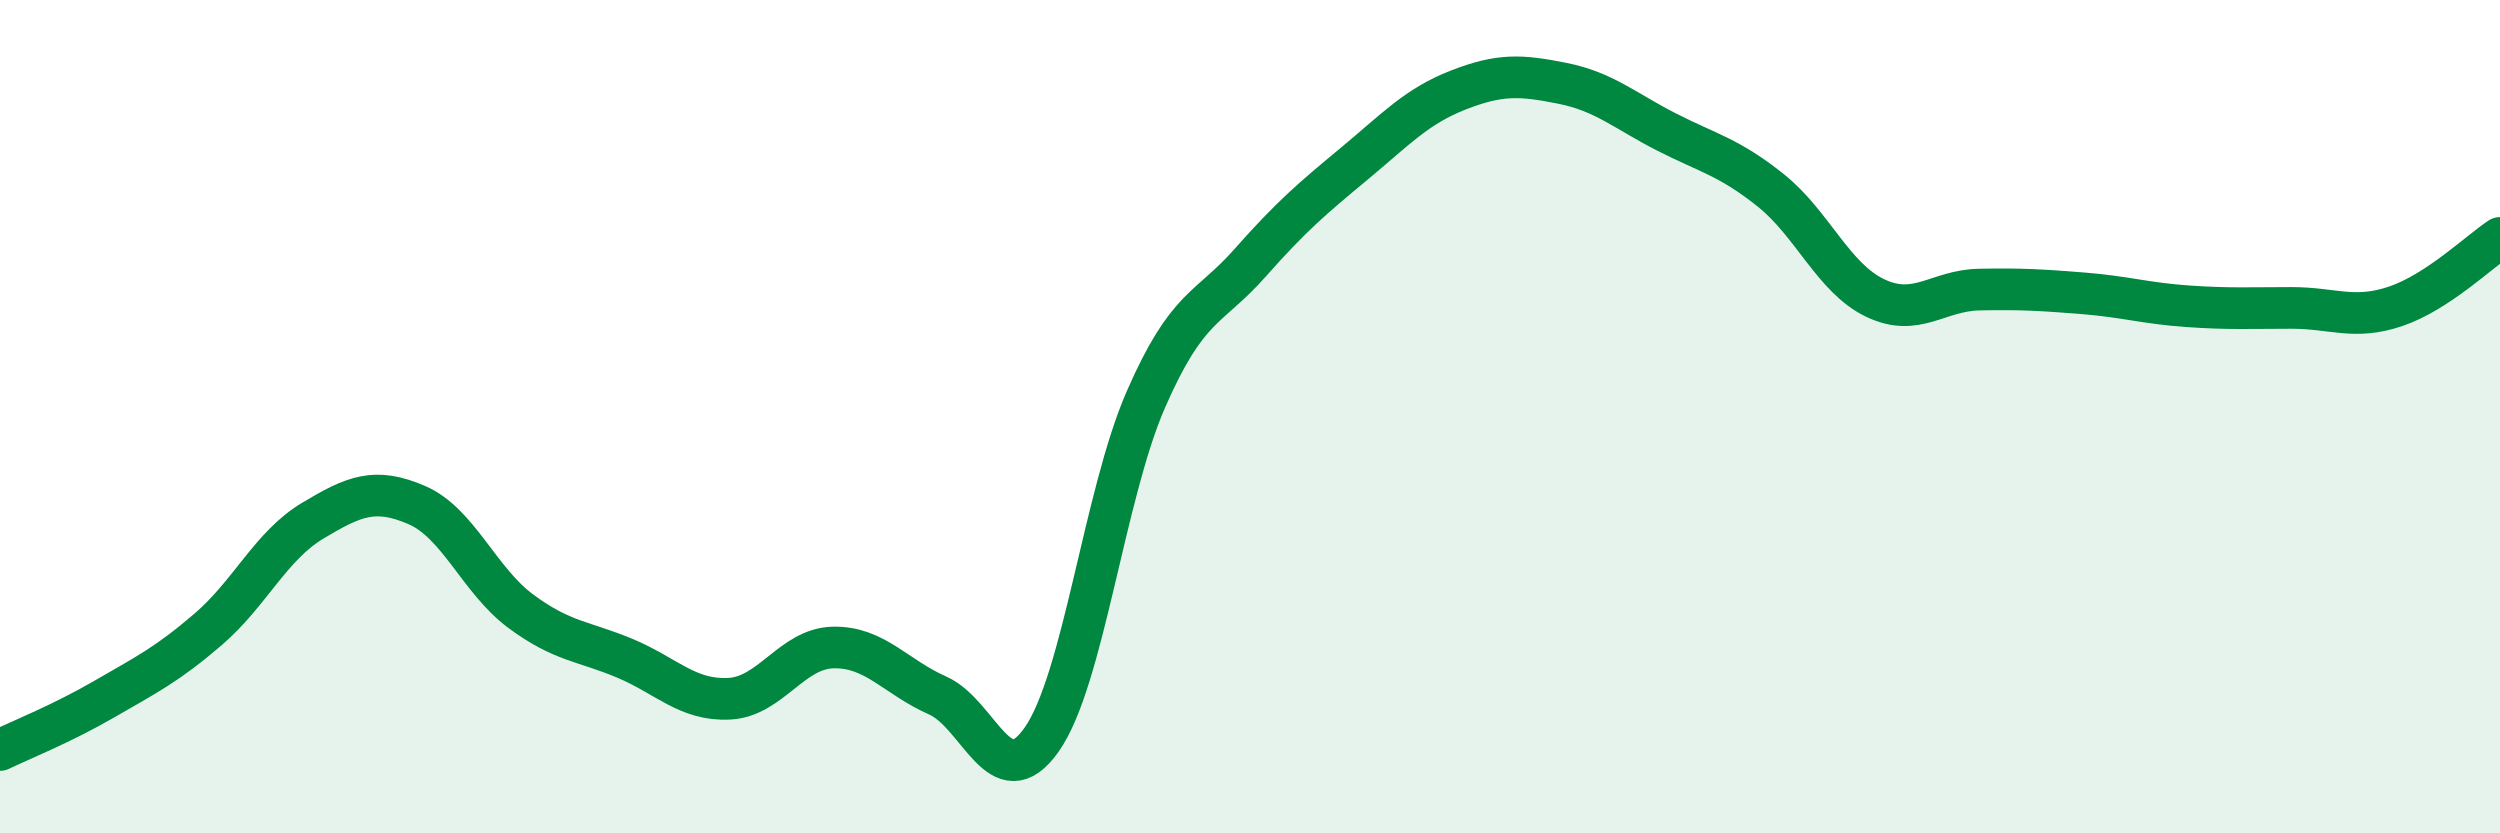
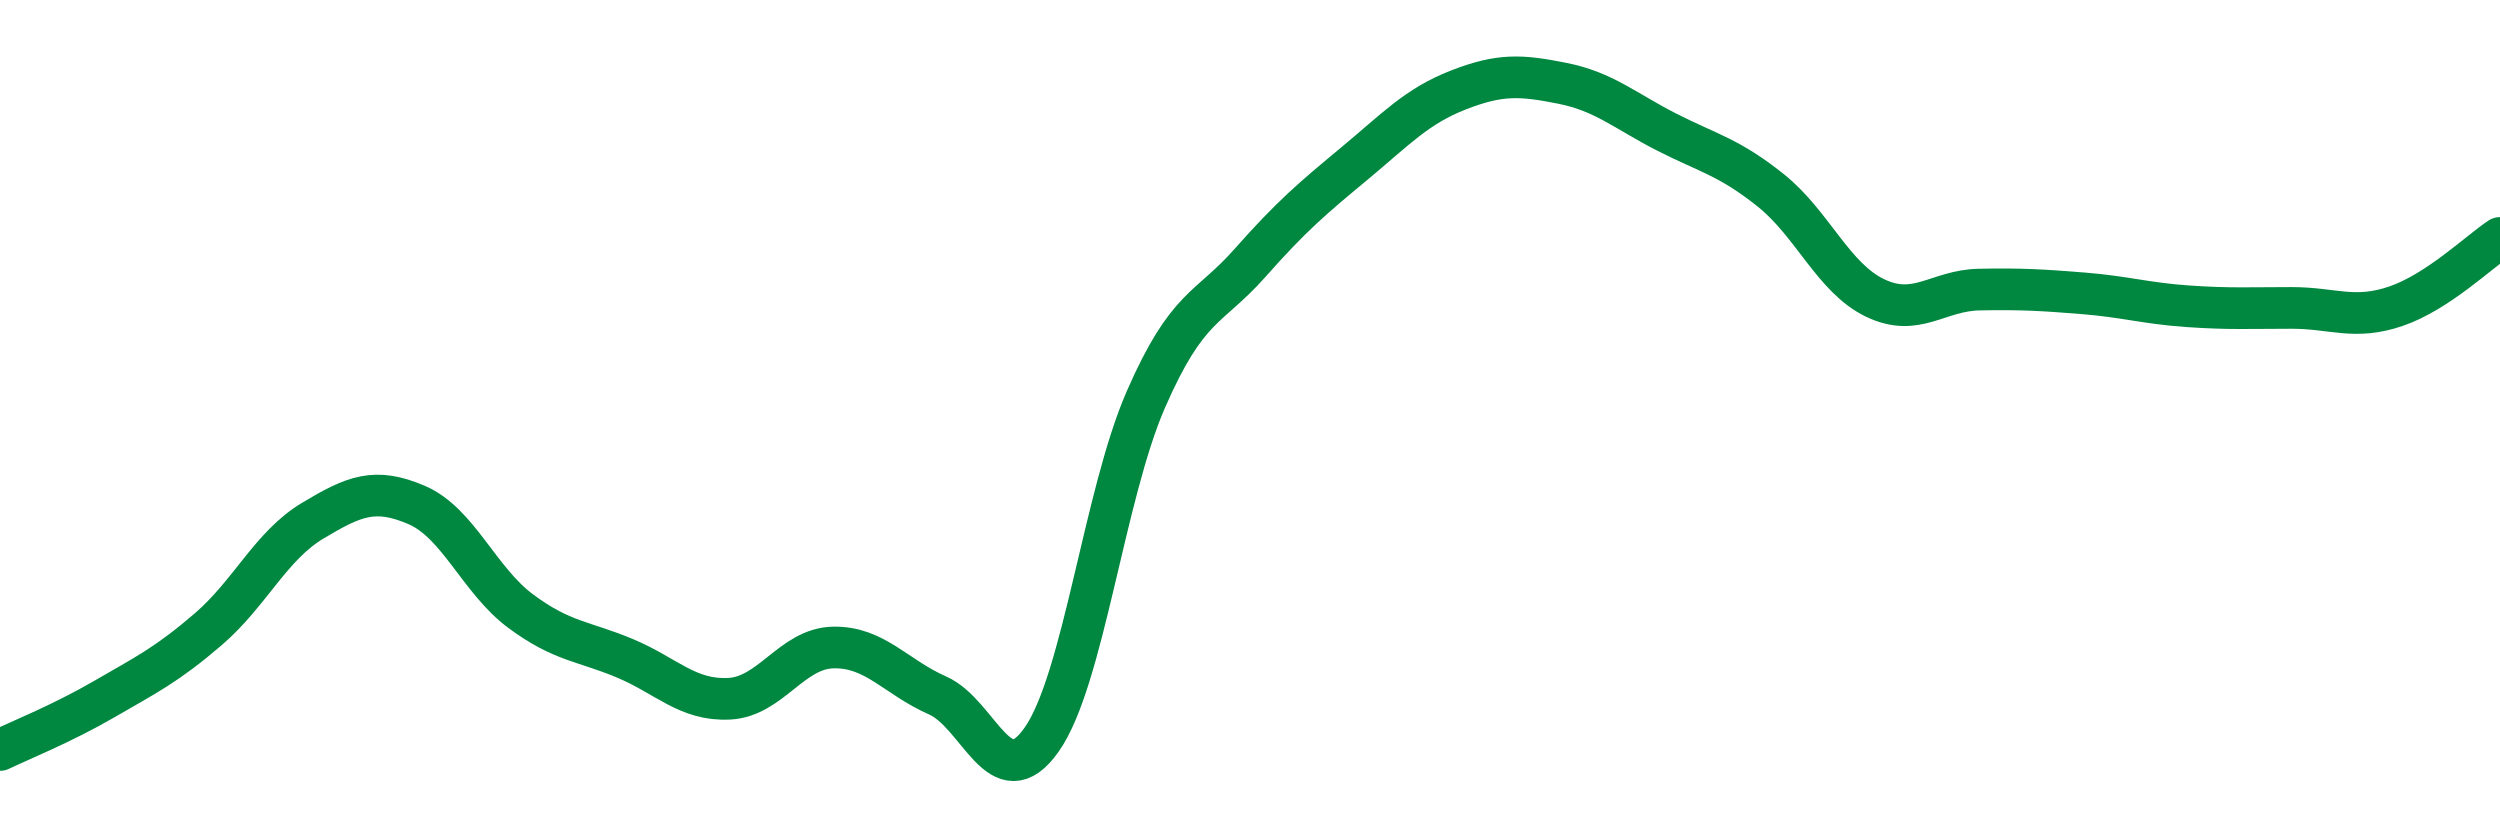
<svg xmlns="http://www.w3.org/2000/svg" width="60" height="20" viewBox="0 0 60 20">
-   <path d="M 0,18 C 0.5,17.76 1.5,17.36 2.5,16.78 C 3.5,16.2 4,15.96 5,15.1 C 6,14.24 6.5,13.1 7.5,12.5 C 8.5,11.9 9,11.69 10,12.12 C 11,12.55 11.5,13.93 12.5,14.67 C 13.5,15.41 14,15.38 15,15.8 C 16,16.22 16.5,16.82 17.5,16.77 C 18.5,16.72 19,15.56 20,15.54 C 21,15.52 21.5,16.25 22.5,16.69 C 23.5,17.13 24,19.17 25,17.75 C 26,16.33 26.5,11.88 27.5,9.59 C 28.5,7.3 29,7.44 30,6.31 C 31,5.18 31.5,4.76 32.5,3.93 C 33.5,3.1 34,2.55 35,2.16 C 36,1.77 36.5,1.8 37.5,2 C 38.5,2.2 39,2.66 40,3.17 C 41,3.68 41.5,3.77 42.5,4.57 C 43.5,5.37 44,6.67 45,7.15 C 46,7.63 46.5,6.97 47.5,6.95 C 48.5,6.93 49,6.96 50,7.04 C 51,7.12 51.5,7.28 52.5,7.35 C 53.5,7.42 54,7.39 55,7.39 C 56,7.39 56.5,7.69 57.5,7.35 C 58.5,7.01 59.5,6.04 60,5.71L60 20L0 20Z" fill="#008740" opacity="0.1" stroke-linecap="round" stroke-linejoin="round" />
  <path d="M 0,18 C 0.5,17.76 1.5,17.36 2.5,16.78 C 3.5,16.2 4,15.96 5,15.1 C 6,14.24 6.5,13.1 7.5,12.5 C 8.5,11.9 9,11.69 10,12.12 C 11,12.55 11.5,13.93 12.5,14.67 C 13.5,15.41 14,15.38 15,15.8 C 16,16.22 16.5,16.82 17.5,16.77 C 18.5,16.72 19,15.56 20,15.54 C 21,15.52 21.5,16.25 22.5,16.69 C 23.5,17.13 24,19.17 25,17.75 C 26,16.33 26.5,11.88 27.5,9.59 C 28.5,7.3 29,7.44 30,6.31 C 31,5.18 31.5,4.76 32.5,3.93 C 33.5,3.1 34,2.55 35,2.16 C 36,1.77 36.5,1.8 37.5,2 C 38.5,2.2 39,2.66 40,3.17 C 41,3.68 41.5,3.77 42.5,4.57 C 43.5,5.37 44,6.67 45,7.15 C 46,7.63 46.5,6.97 47.5,6.95 C 48.5,6.93 49,6.96 50,7.04 C 51,7.12 51.5,7.28 52.5,7.35 C 53.5,7.42 54,7.39 55,7.39 C 56,7.39 56.5,7.69 57.5,7.35 C 58.5,7.01 59.5,6.04 60,5.71" stroke="#008740" stroke-width="1" fill="none" stroke-linecap="round" stroke-linejoin="round" />
</svg>